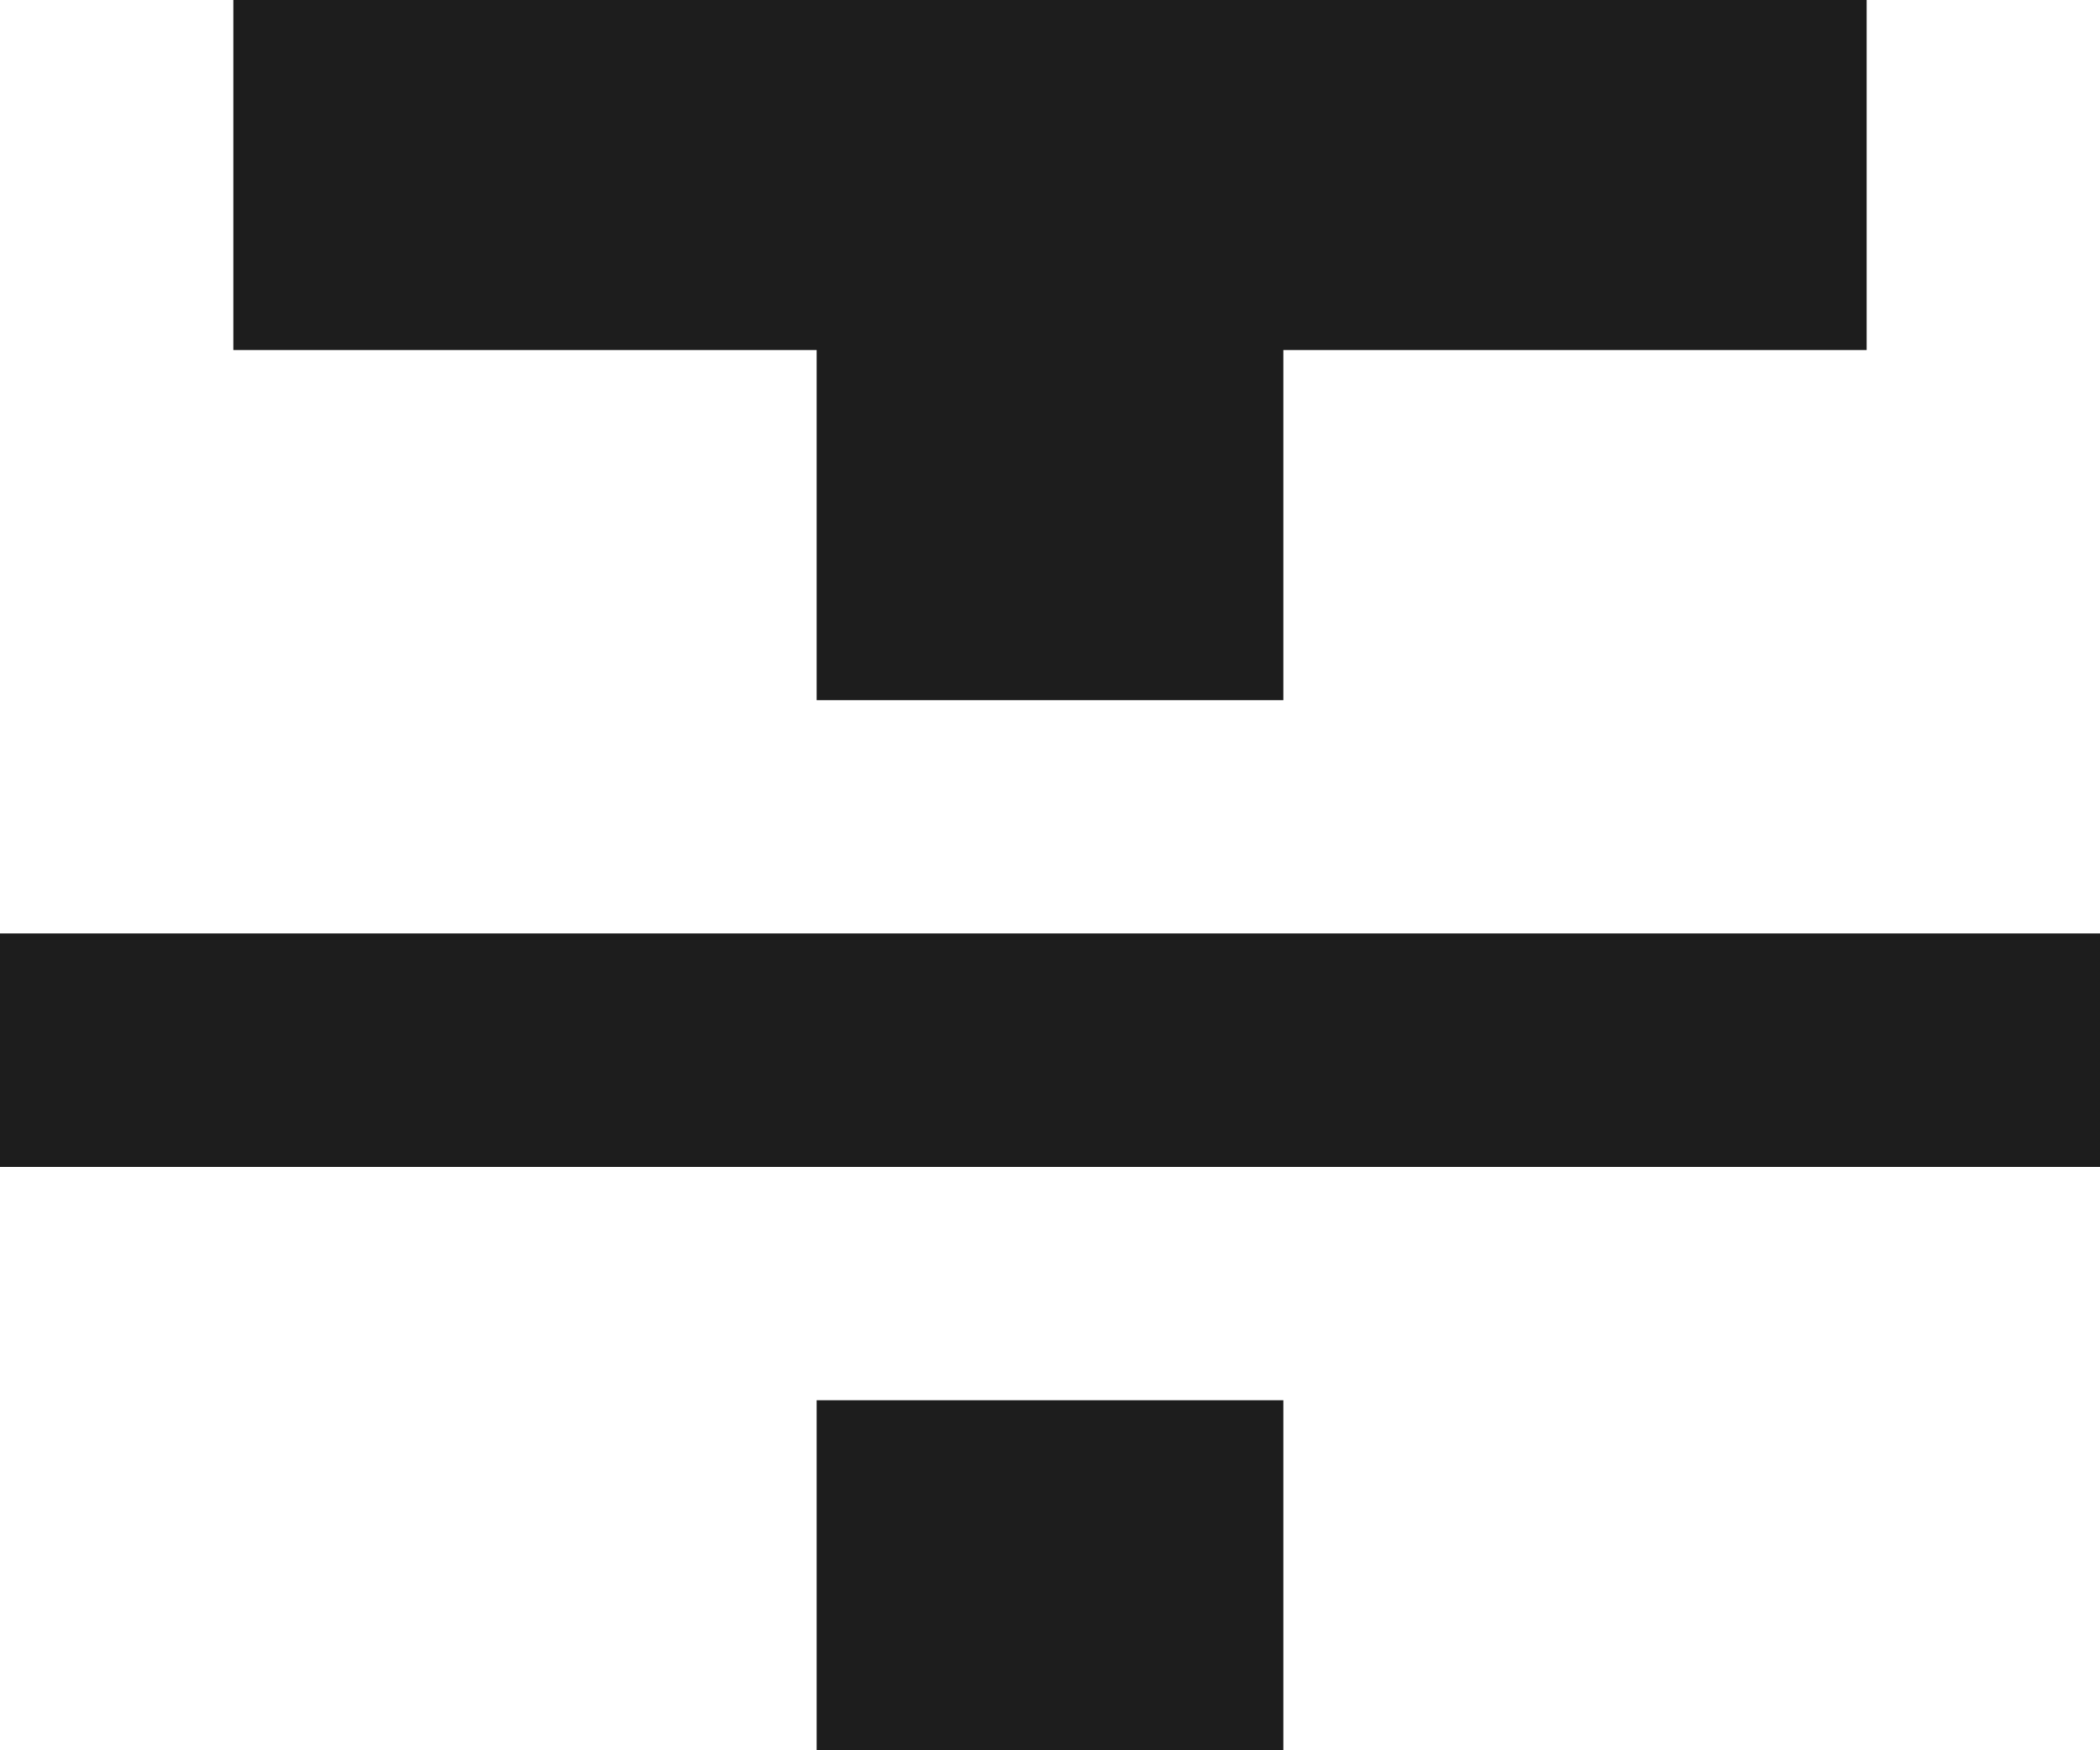
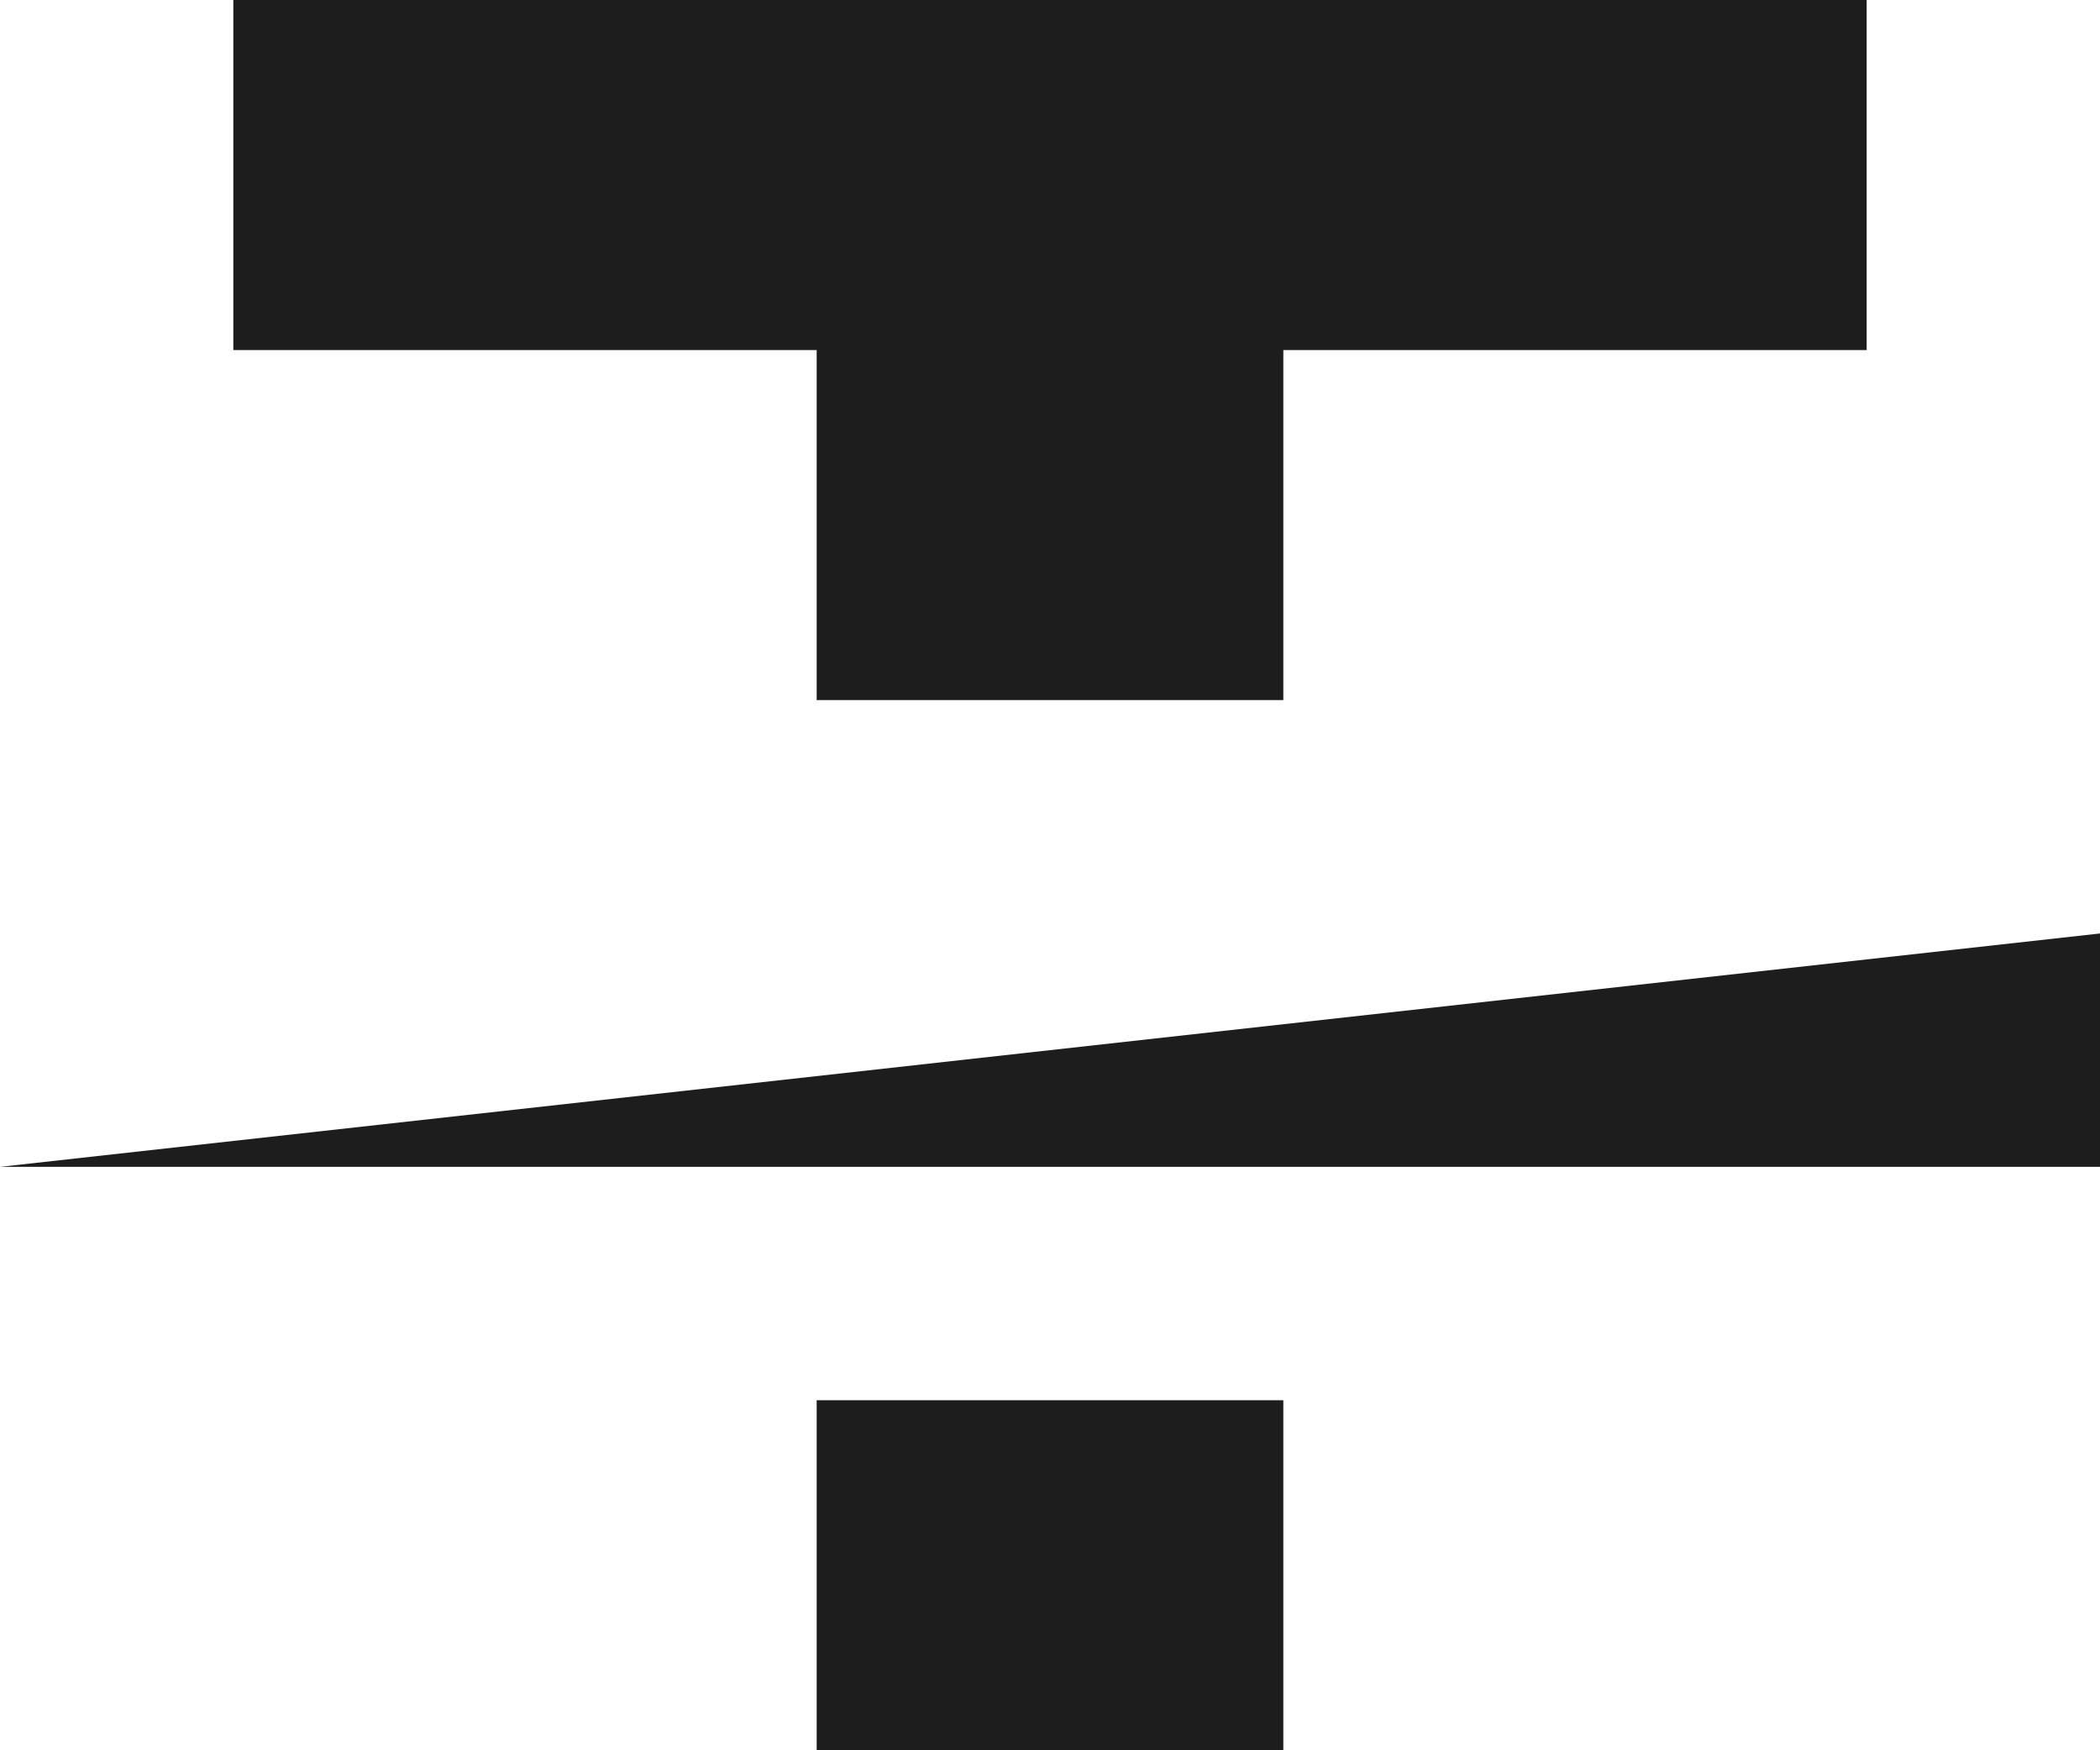
<svg xmlns="http://www.w3.org/2000/svg" width="18px" height="15px" viewBox="0 0 18 15" version="1.1">
  <title>format_strikethrough</title>
  <desc>Created with Sketch.</desc>
  <g id="Icons" stroke="none" stroke-width="1" fill="none" fill-rule="evenodd">
    <g id="Outlined" transform="translate(-613, -2062)">
      <g id="Editor" transform="translate(100, 1960)">
        <g id="Outlined-/-Editor-/-format_strikethrough" transform="translate(510, 98)">
          <g>
-             <polygon id="Path" points="0 0 24 0 24 24 0 24" />
-             <path d="M10,19 L14,19 L14,16 L10,16 L10,19 Z M5,4 L5,7 L10,7 L10,10 L14,10 L14,7 L19,7 L19,4 L5,4 Z M3,14 L21,14 L21,12 L3,12 L3,14 Z" id="🔹-Icon-Color" fill="#1D1D1D" />
+             <path d="M10,19 L14,19 L14,16 L10,16 L10,19 Z M5,4 L5,7 L10,7 L10,10 L14,10 L14,7 L19,7 L19,4 L5,4 Z M3,14 L21,14 L21,12 L3,14 Z" id="🔹-Icon-Color" fill="#1D1D1D" />
          </g>
        </g>
      </g>
    </g>
  </g>
</svg>